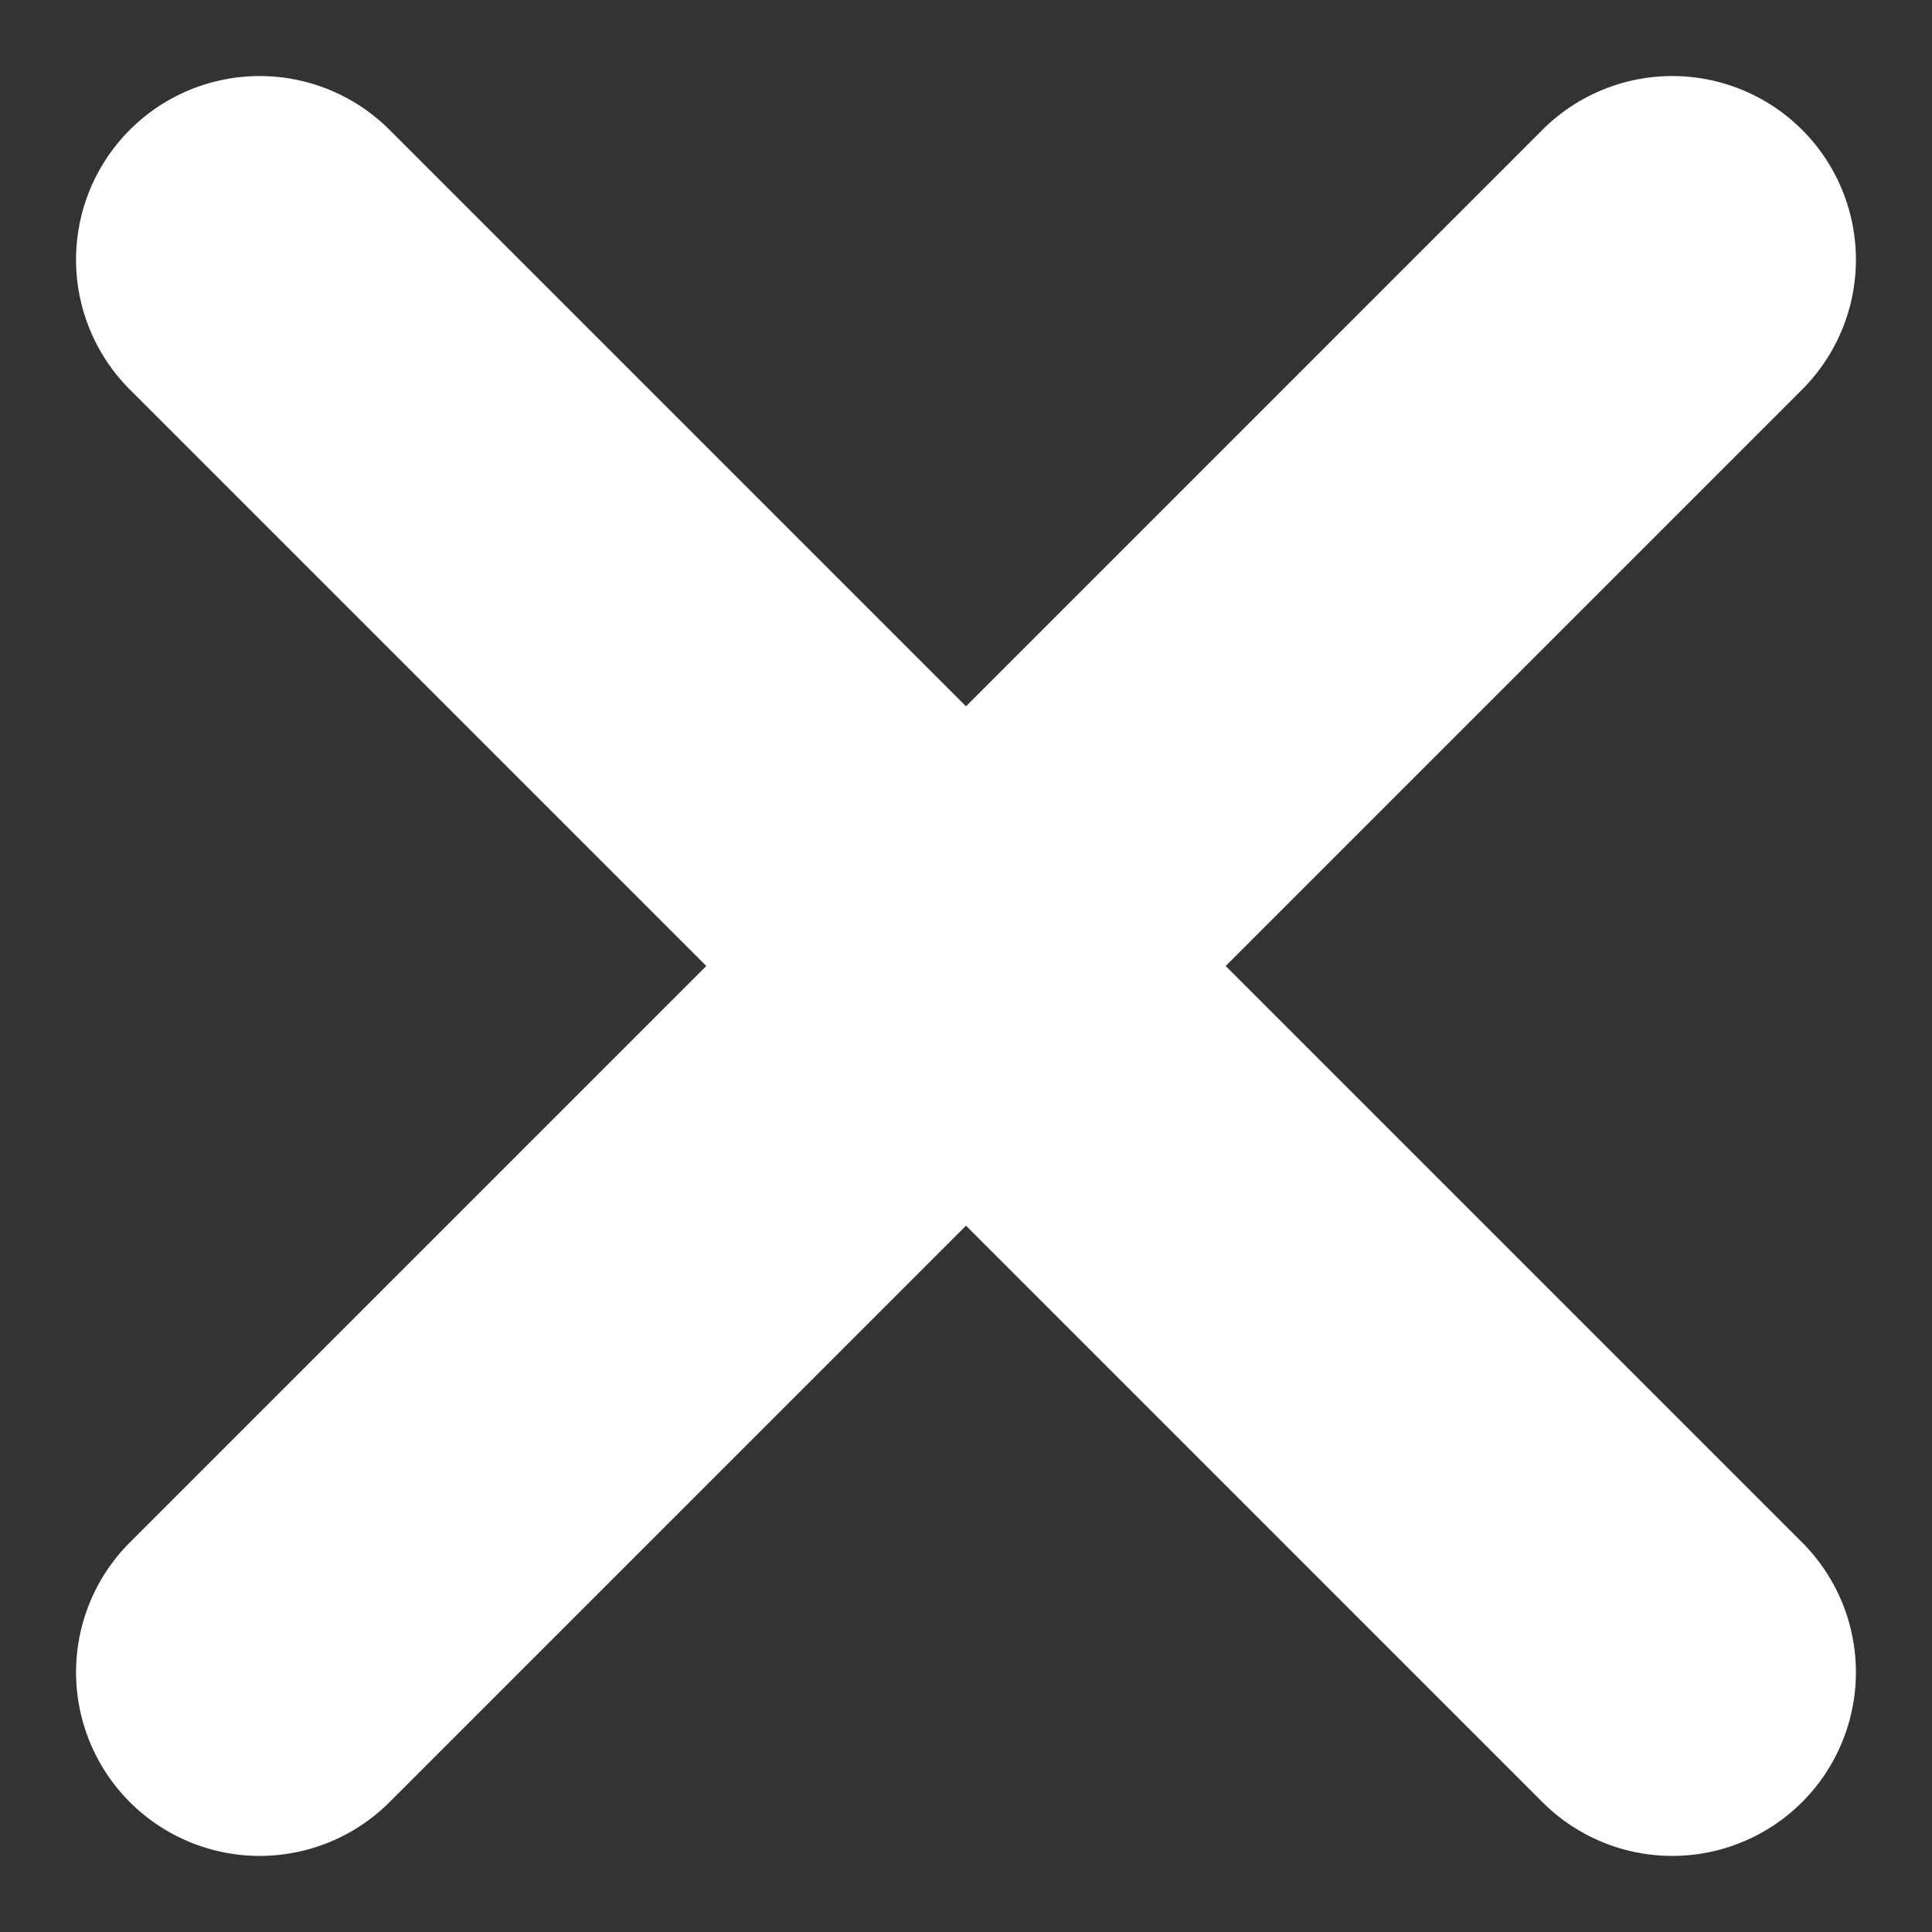
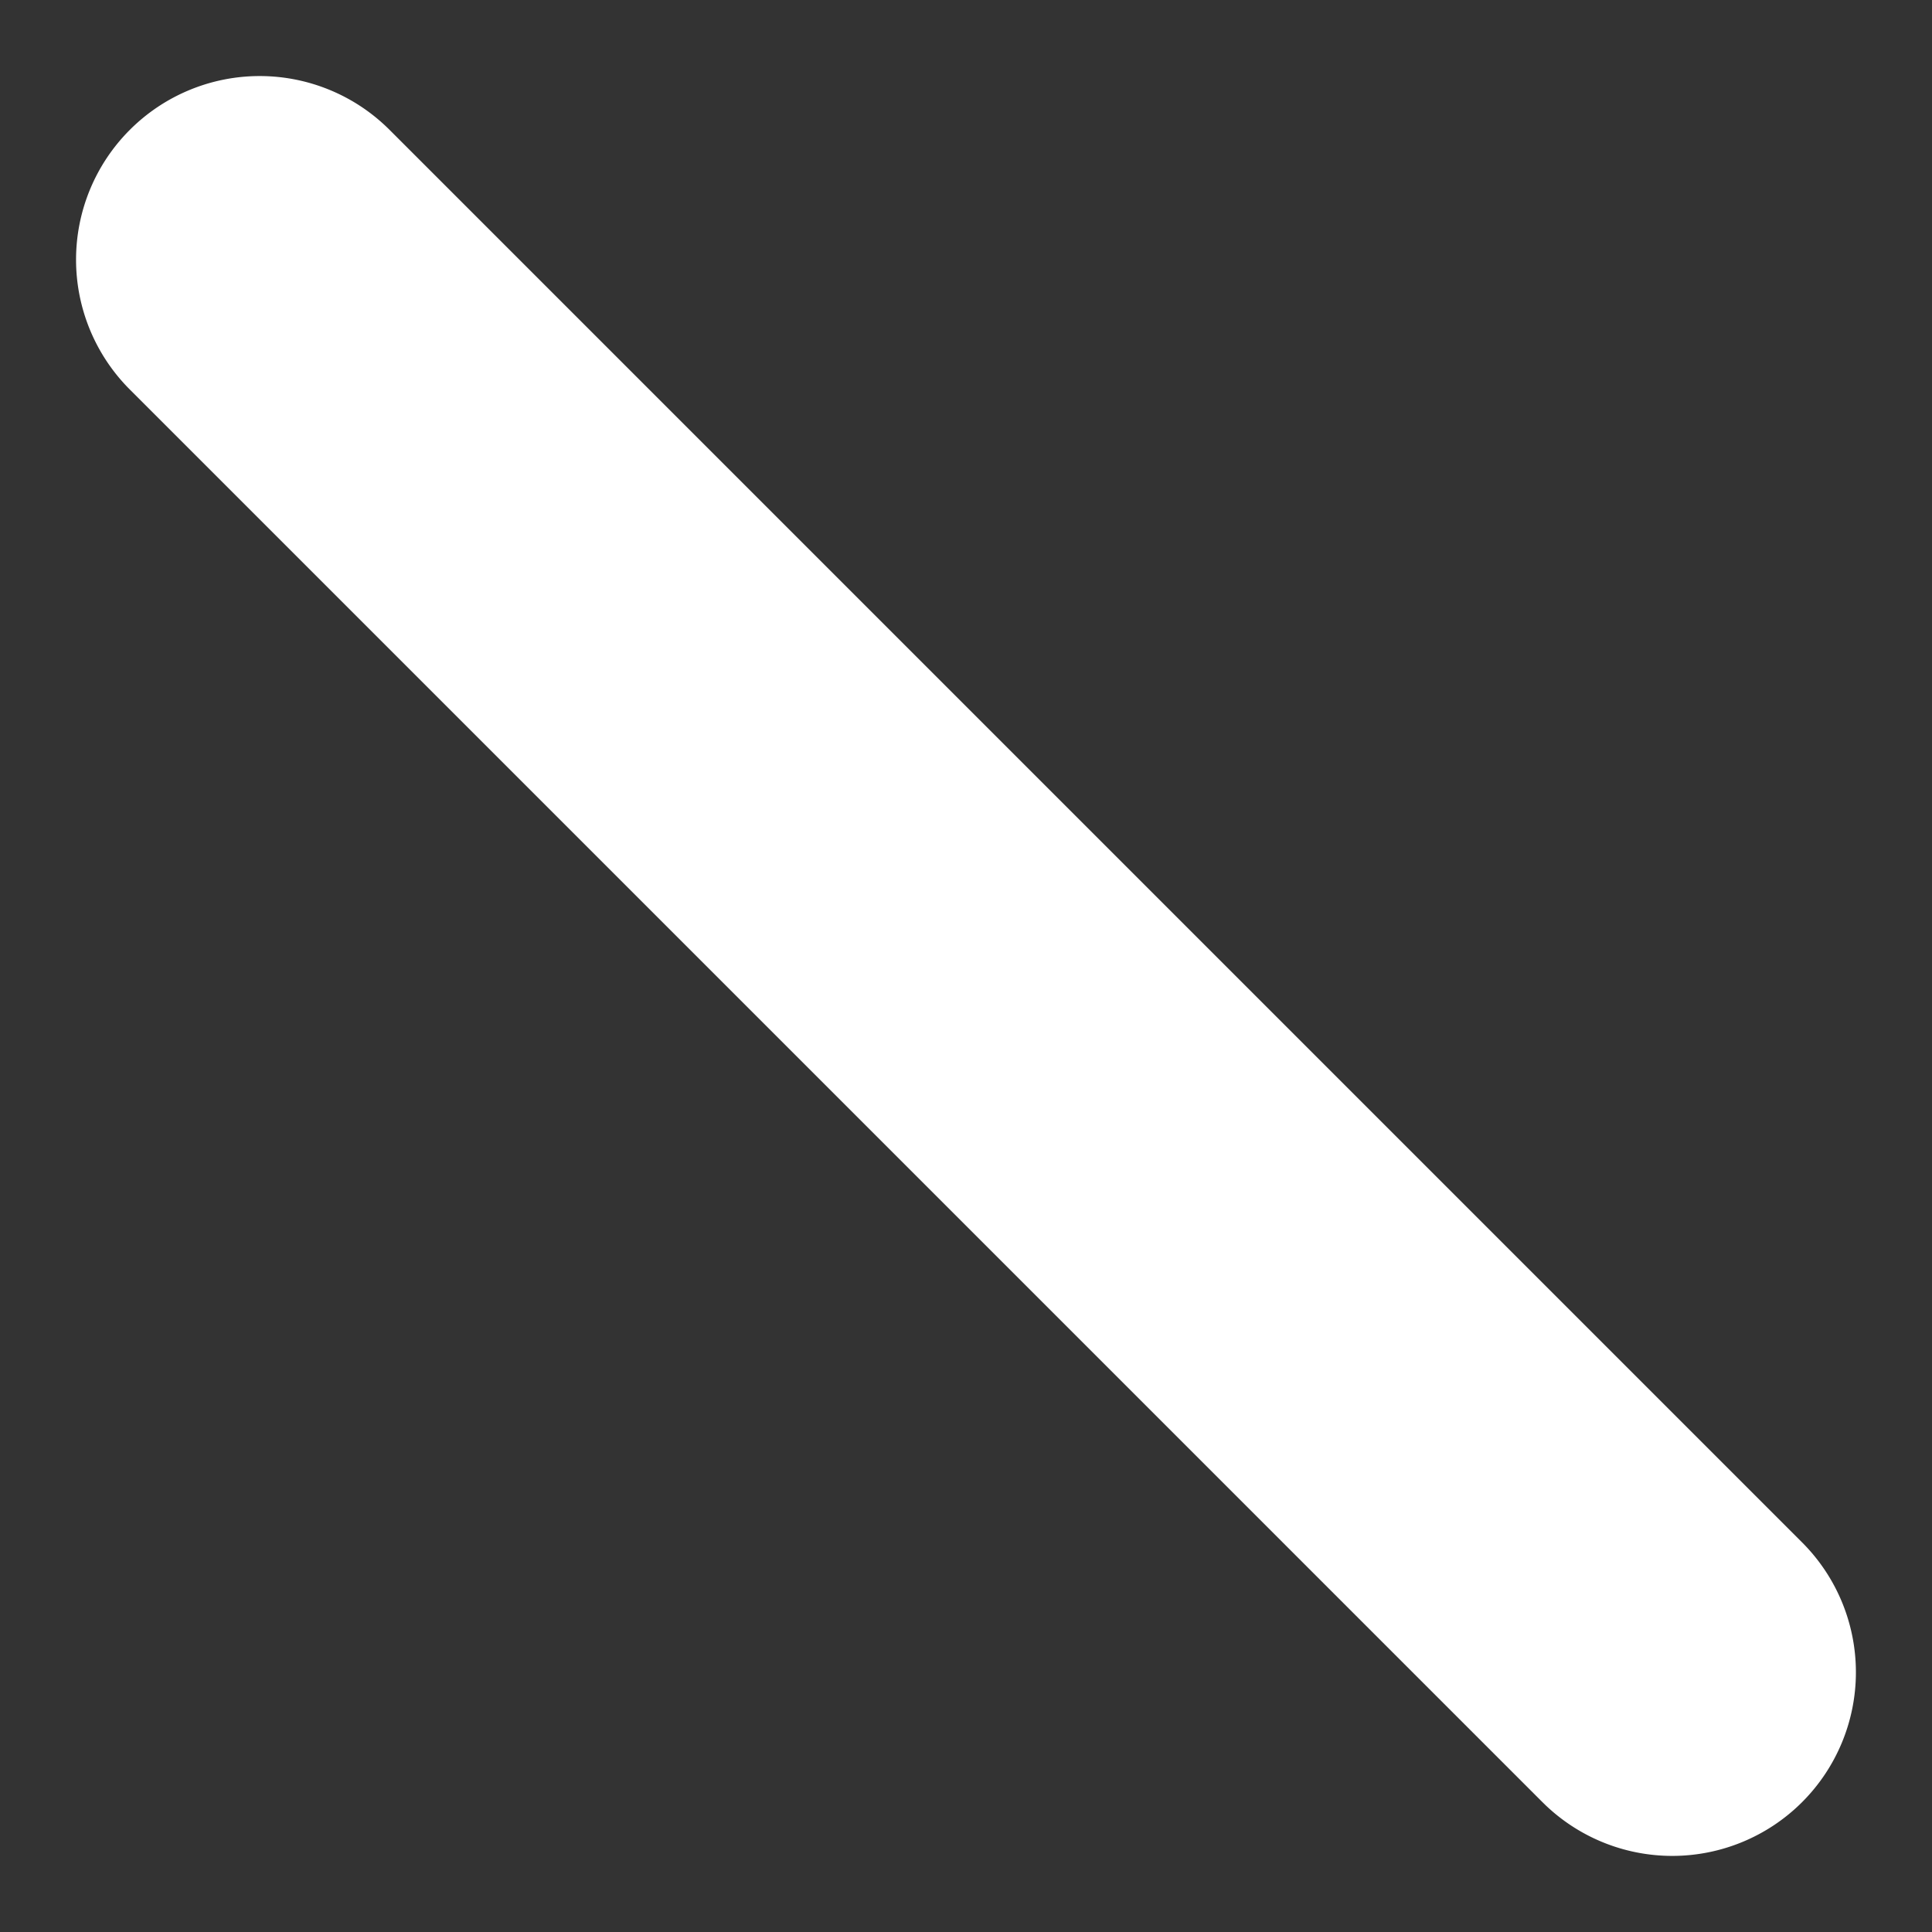
<svg xmlns="http://www.w3.org/2000/svg" width="68.385" height="68.385" viewBox="0 0 68.385 68.385">
  <rect x="0" y="0" width="68.385" height="68.385" fill="#333333" stroke="none" />
  <g transform="translate(-1204.552 -26.198)">
-     <path d="M70.71,6.5H0A6.5,6.5,0,0,1-6.5,0,6.5,6.5,0,0,1,0-6.5H70.71A6.5,6.5,0,0,1,77.21,0,6.5,6.5,0,0,1,70.71,6.5Z" transform="translate(1213.744 35.39) rotate(45)" fill="#fff" />
-     <path d="M70.71,6.5H0A6.5,6.5,0,0,1-6.5,0,6.5,6.5,0,0,1,0-6.5H70.71A6.5,6.5,0,0,1,77.21,0,6.5,6.5,0,0,1,70.71,6.5Z" transform="translate(1263.744 35.39) rotate(135)" fill="#fff" />
+     <path d="M70.71,6.5H0A6.5,6.5,0,0,1-6.5,0,6.5,6.5,0,0,1,0-6.5H70.71A6.5,6.5,0,0,1,77.21,0,6.5,6.5,0,0,1,70.71,6.5" transform="translate(1213.744 35.39) rotate(45)" fill="#fff" />
  </g>
</svg>